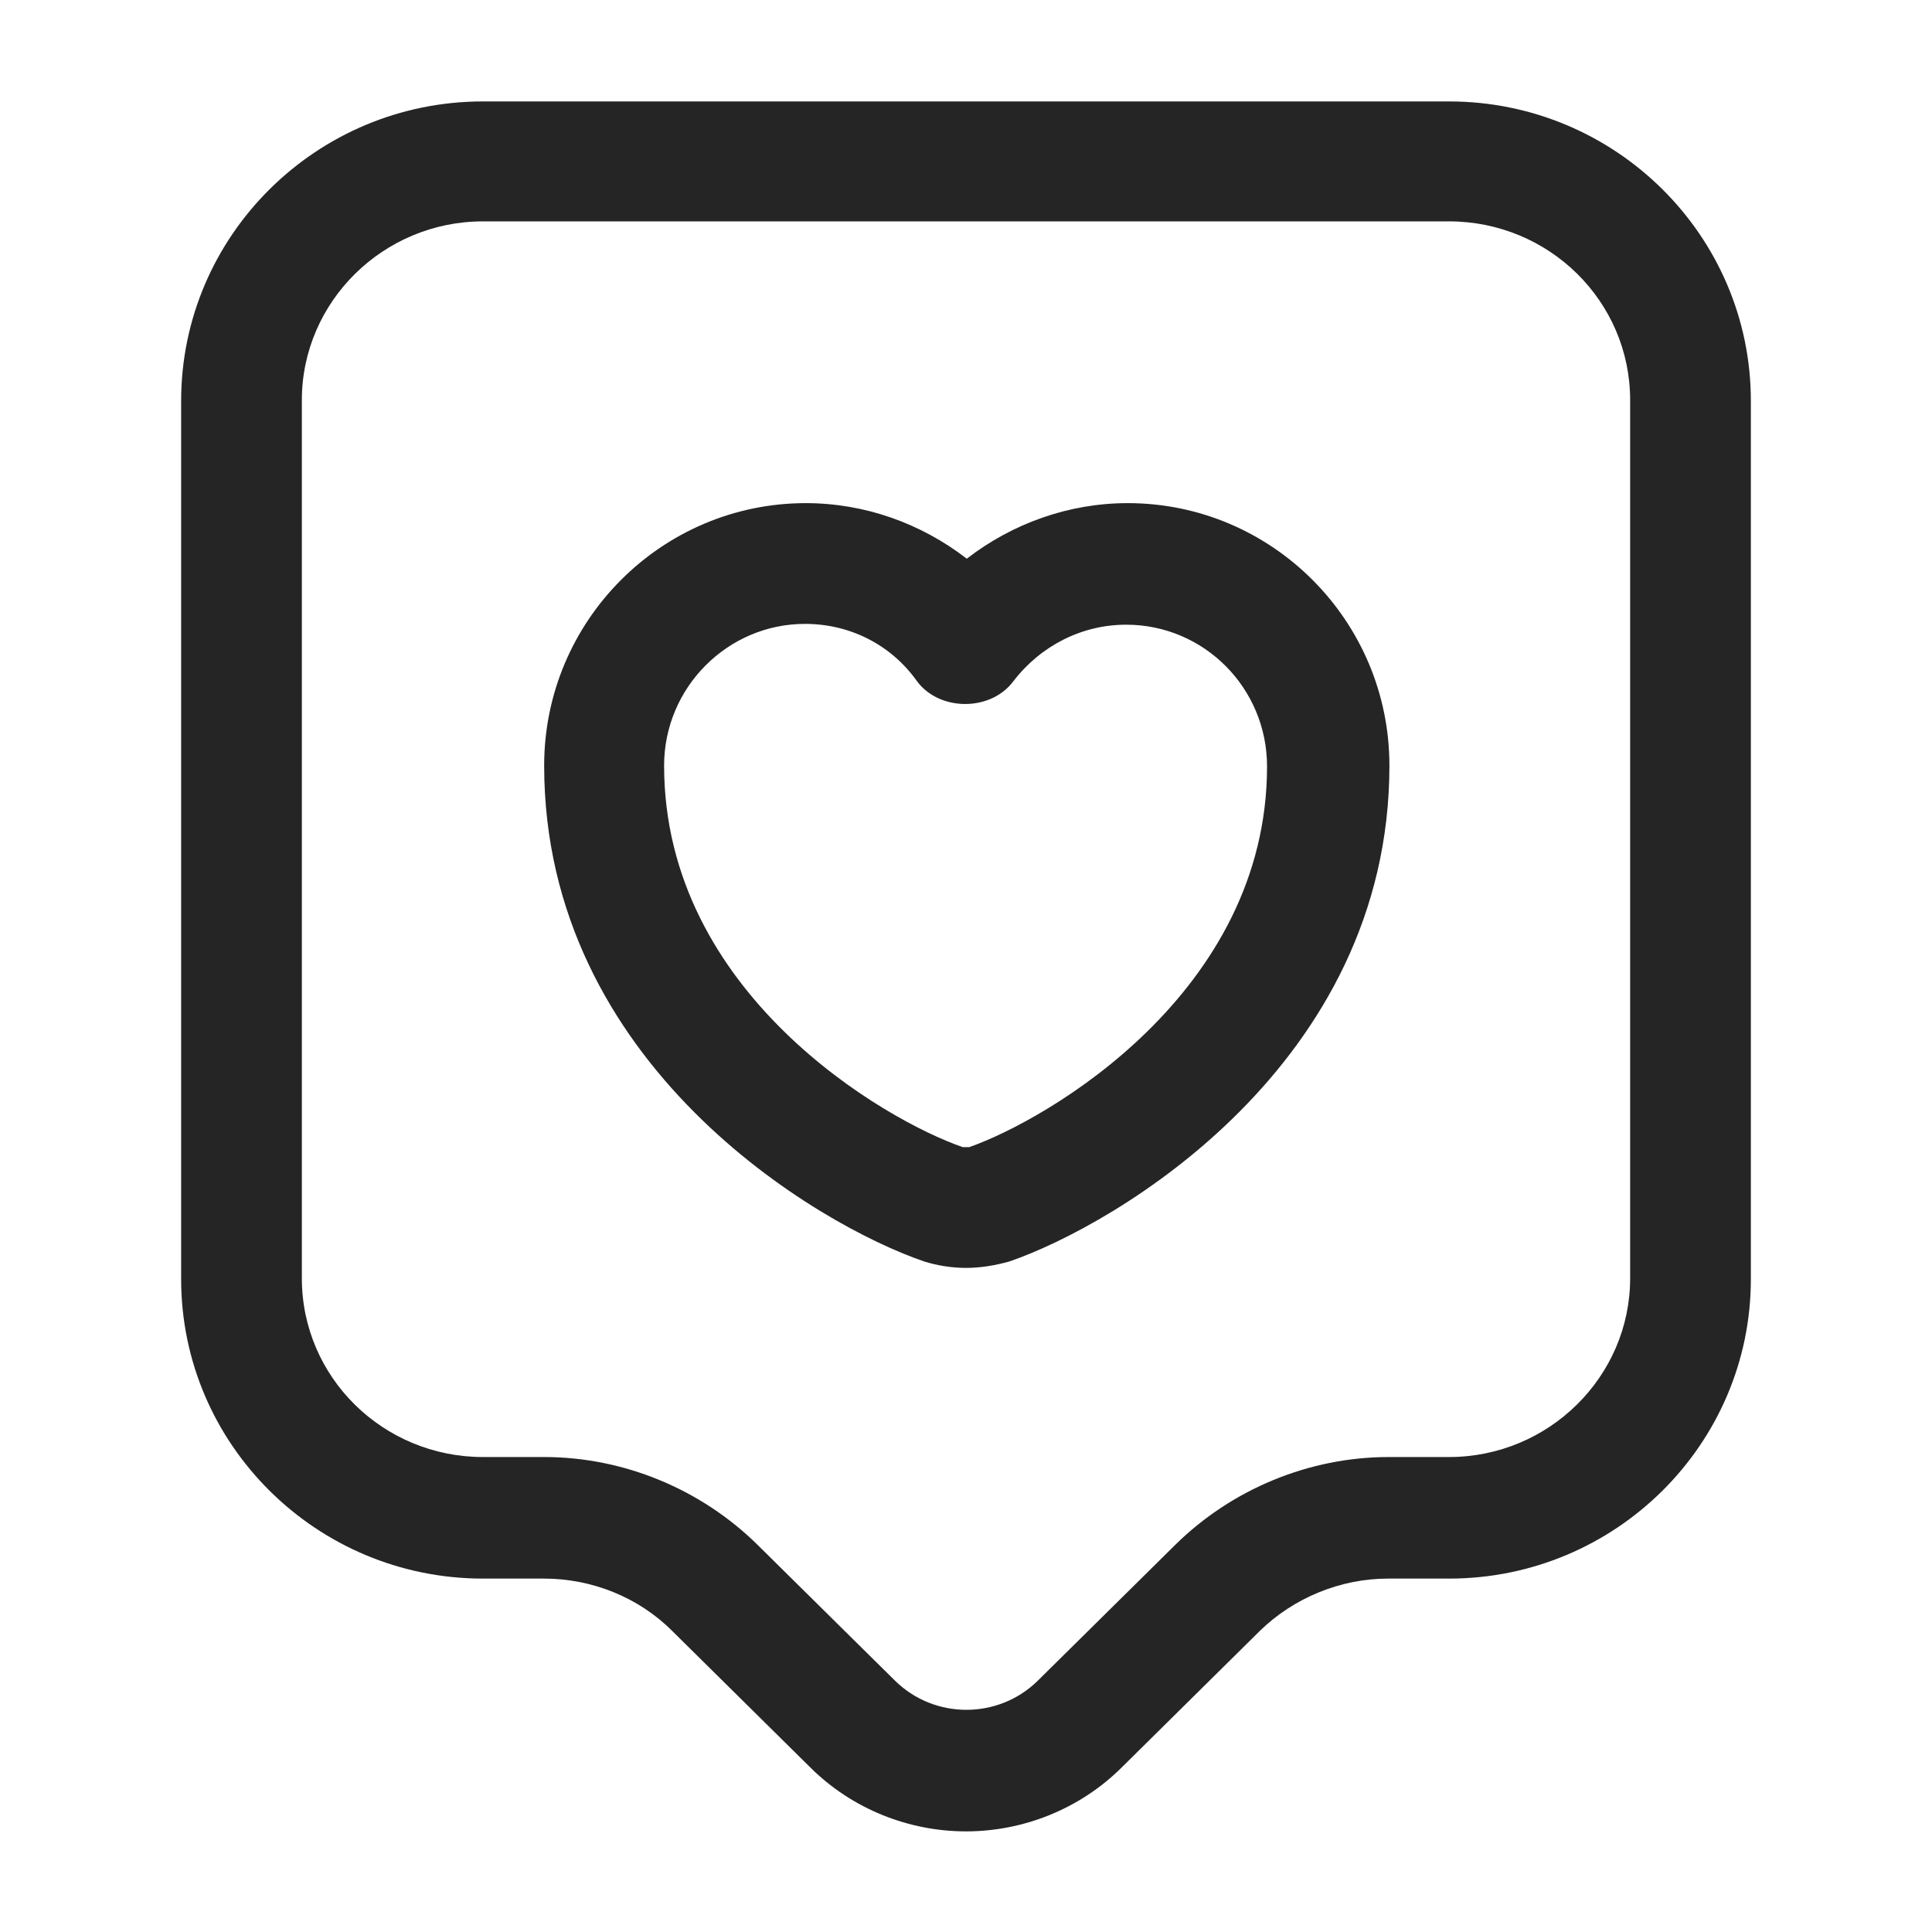
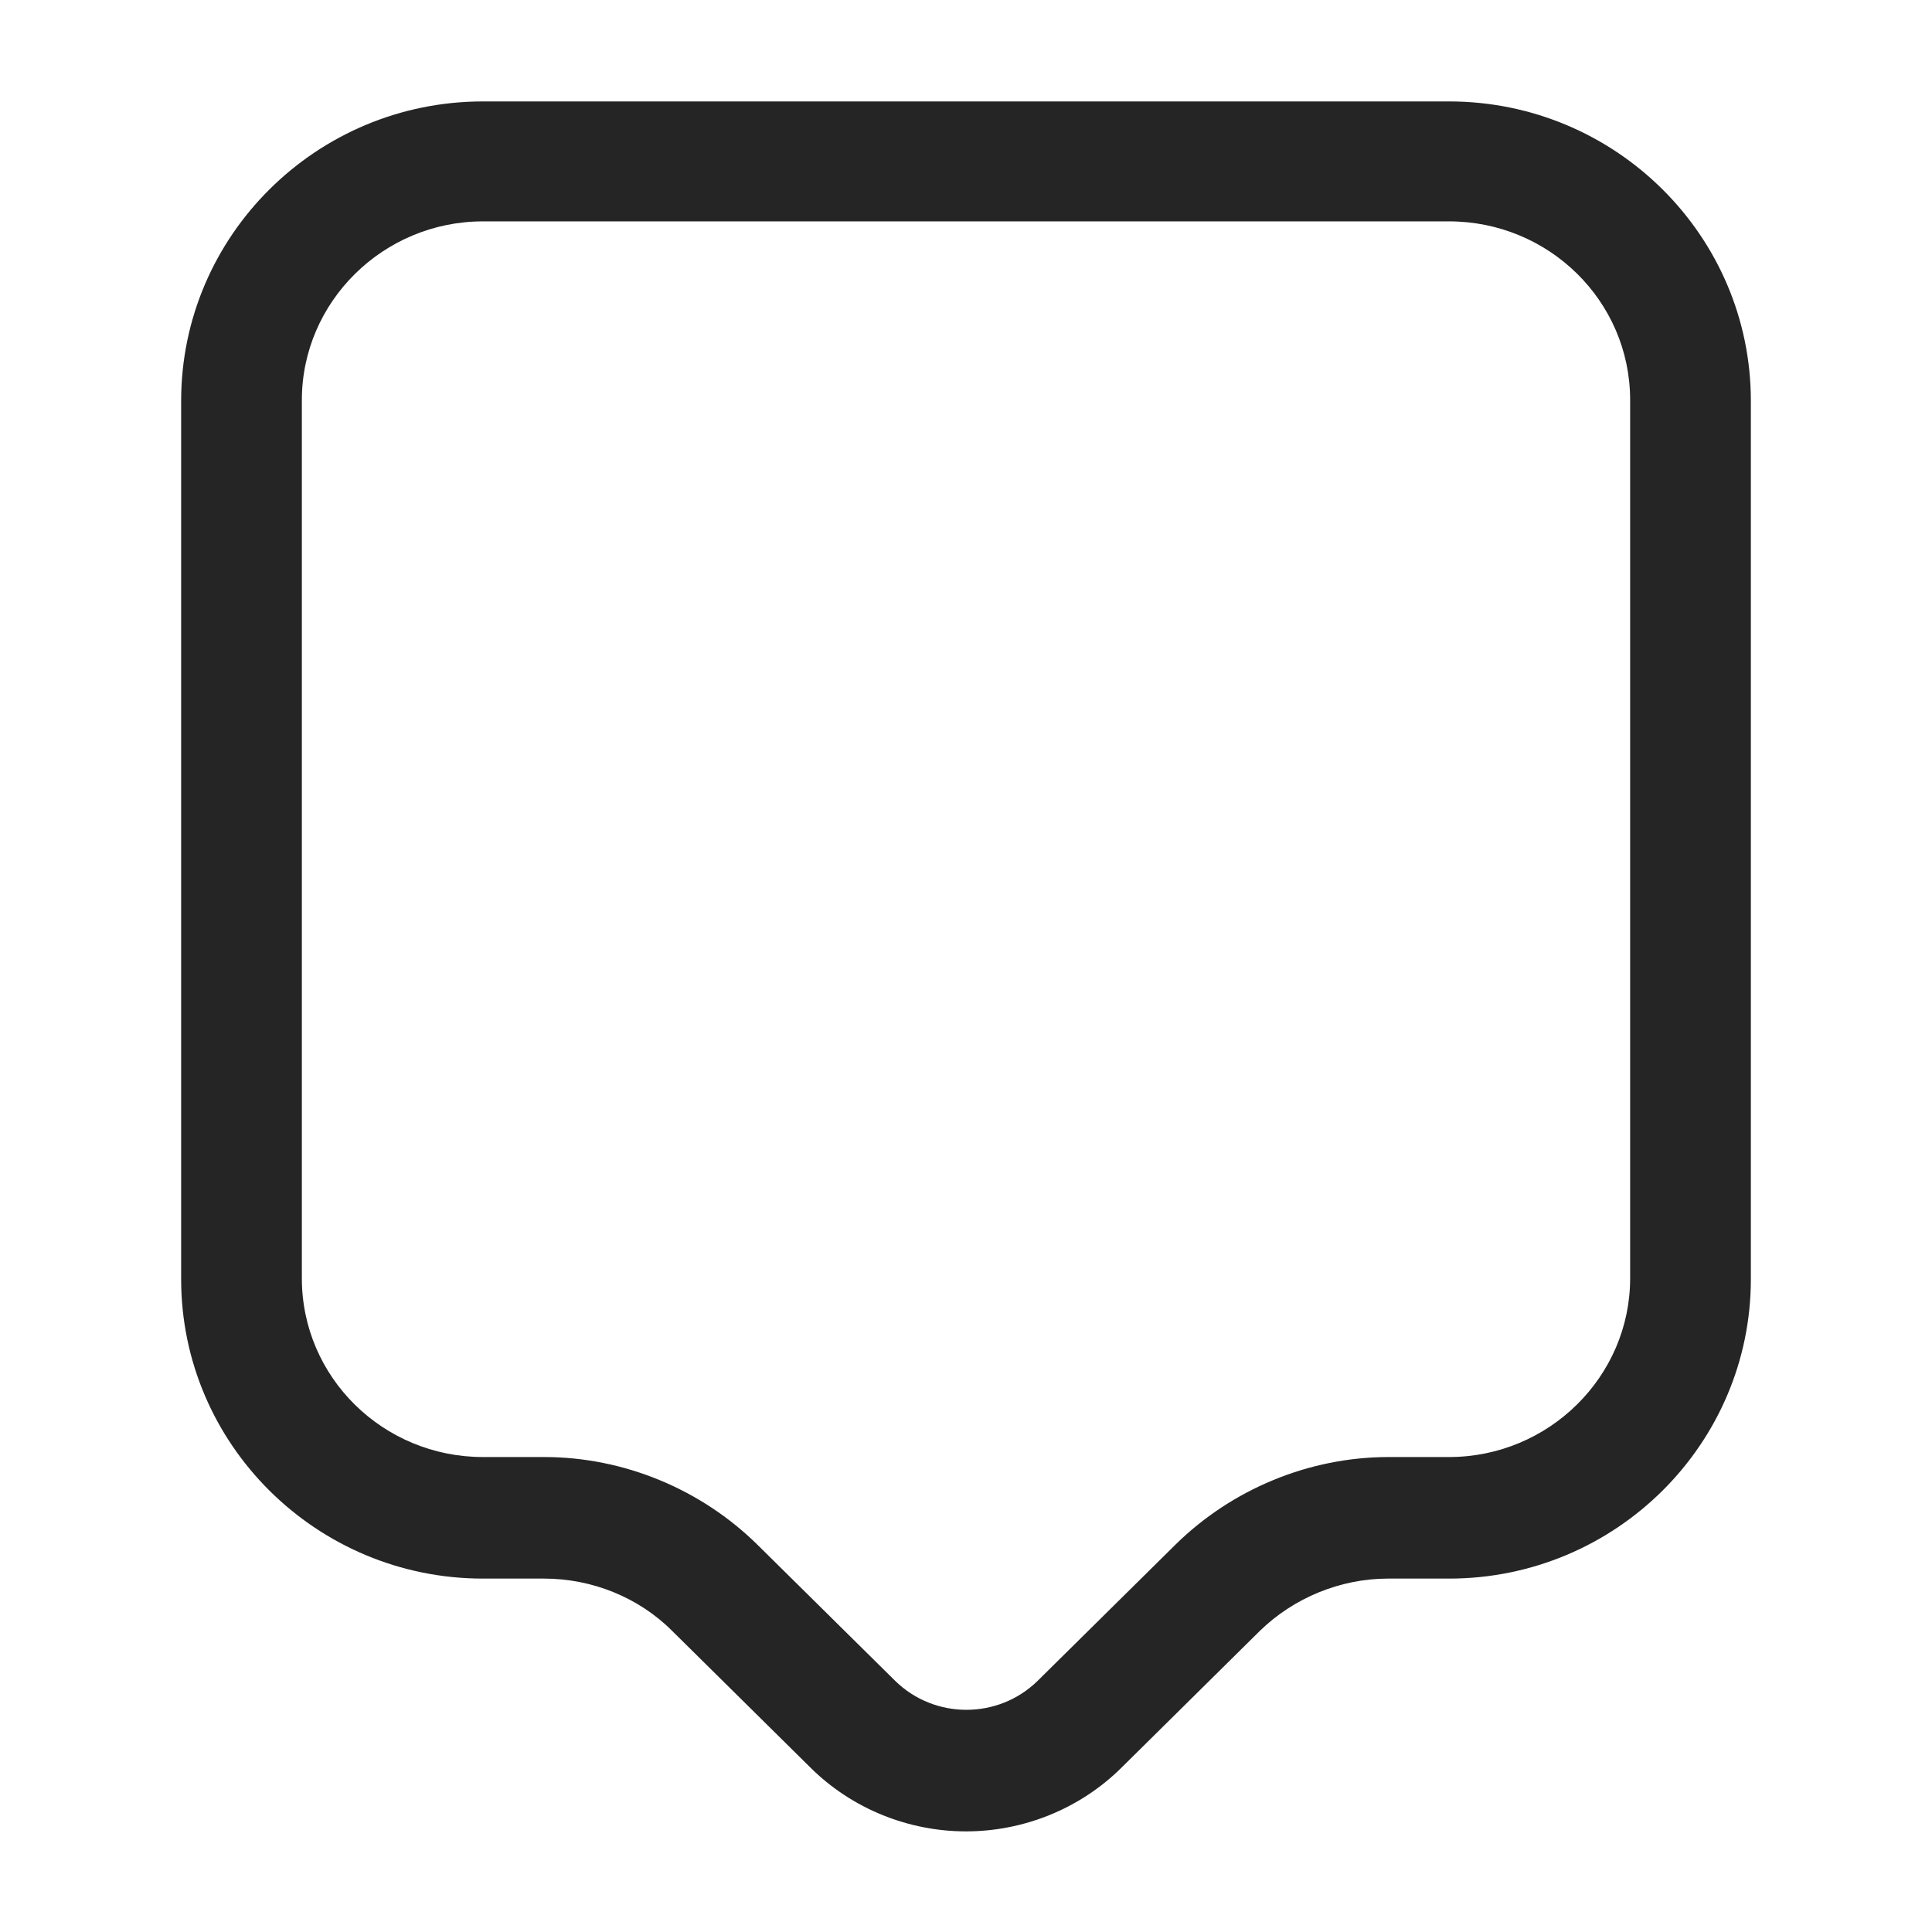
<svg xmlns="http://www.w3.org/2000/svg" width="50" height="50" viewBox="0 0 50 50" fill="none">
  <path d="M25 47.396C23.542 47.396 22.062 46.833 20.958 45.729L17.396 42.208C16.521 41.333 15.312 40.854 14.083 40.854H12.5C8.188 40.854 4.688 37.375 4.688 33.104V10.375C4.688 6.104 8.188 2.625 12.5 2.625H37.5C41.812 2.625 45.312 6.104 45.312 10.375V33.104C45.312 37.375 41.812 40.854 37.5 40.854H35.917C34.688 40.854 33.479 41.354 32.604 42.208L29.042 45.729C27.938 46.833 26.458 47.396 25 47.396ZM12.5 5.729C9.917 5.729 7.812 7.812 7.812 10.354V33.083C7.812 35.646 9.917 37.708 12.5 37.708H14.083C16.146 37.708 18.146 38.542 19.604 39.979L23.167 43.5C24.188 44.5 25.833 44.5 26.854 43.5L30.417 39.979C31.875 38.542 33.875 37.708 35.938 37.708H37.5C40.083 37.708 42.188 35.625 42.188 33.083V10.354C42.188 7.792 40.083 5.729 37.5 5.729H12.5Z" fill="#262525" />
-   <path d="M25 32.813C24.625 32.813 24.25 32.751 23.916 32.646C21.166 31.709 14.083 27.563 14.083 19.813C14.083 16.063 17.125 13.021 20.854 13.021C22.375 13.021 23.833 13.542 25.02 14.459C26.208 13.542 27.666 13.021 29.187 13.021C32.916 13.021 35.958 16.063 35.958 19.813C35.958 27.563 28.854 31.709 26.125 32.646C25.75 32.751 25.375 32.813 25 32.813ZM20.833 16.146C18.833 16.146 17.187 17.792 17.187 19.813C17.187 25.709 22.916 29.001 24.916 29.688C24.937 29.688 25.02 29.688 25.083 29.688C27.104 28.98 32.791 25.688 32.791 19.834C32.791 17.813 31.166 16.167 29.145 16.167C28 16.167 26.937 16.709 26.229 17.626C25.645 18.417 24.312 18.417 23.729 17.626C23.062 16.688 22 16.146 20.833 16.146Z" fill="#262525" />
</svg>